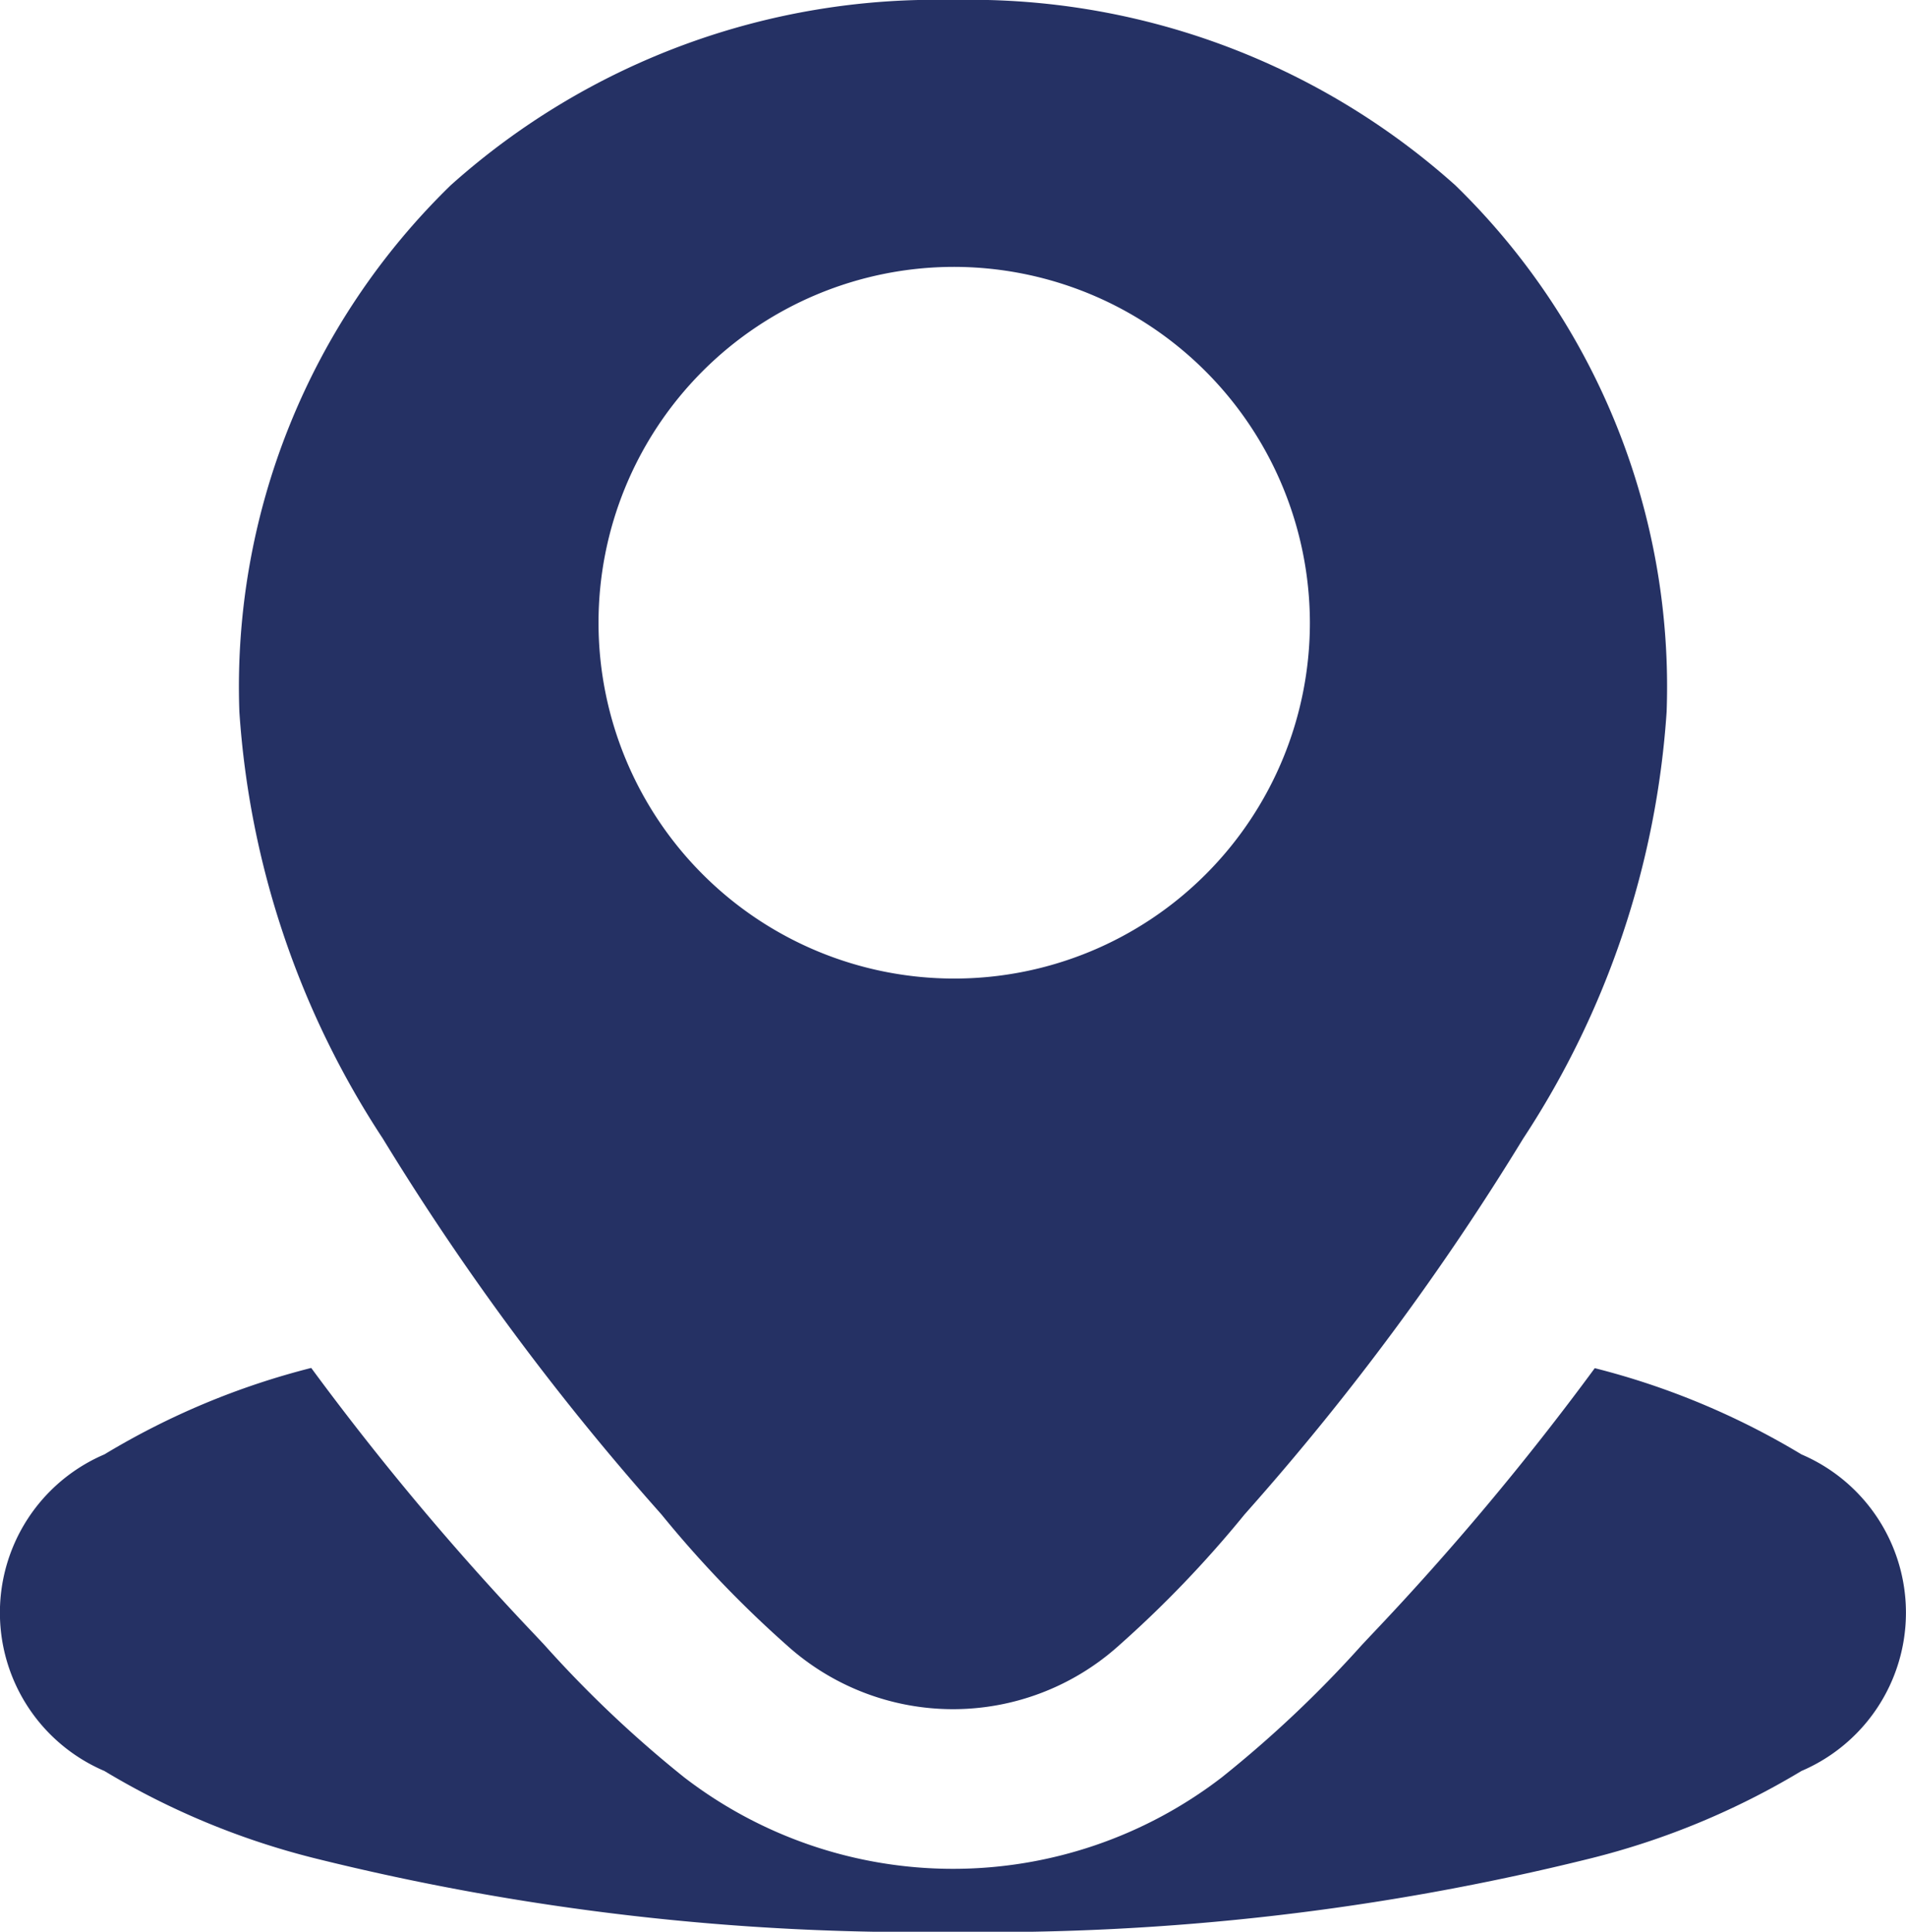
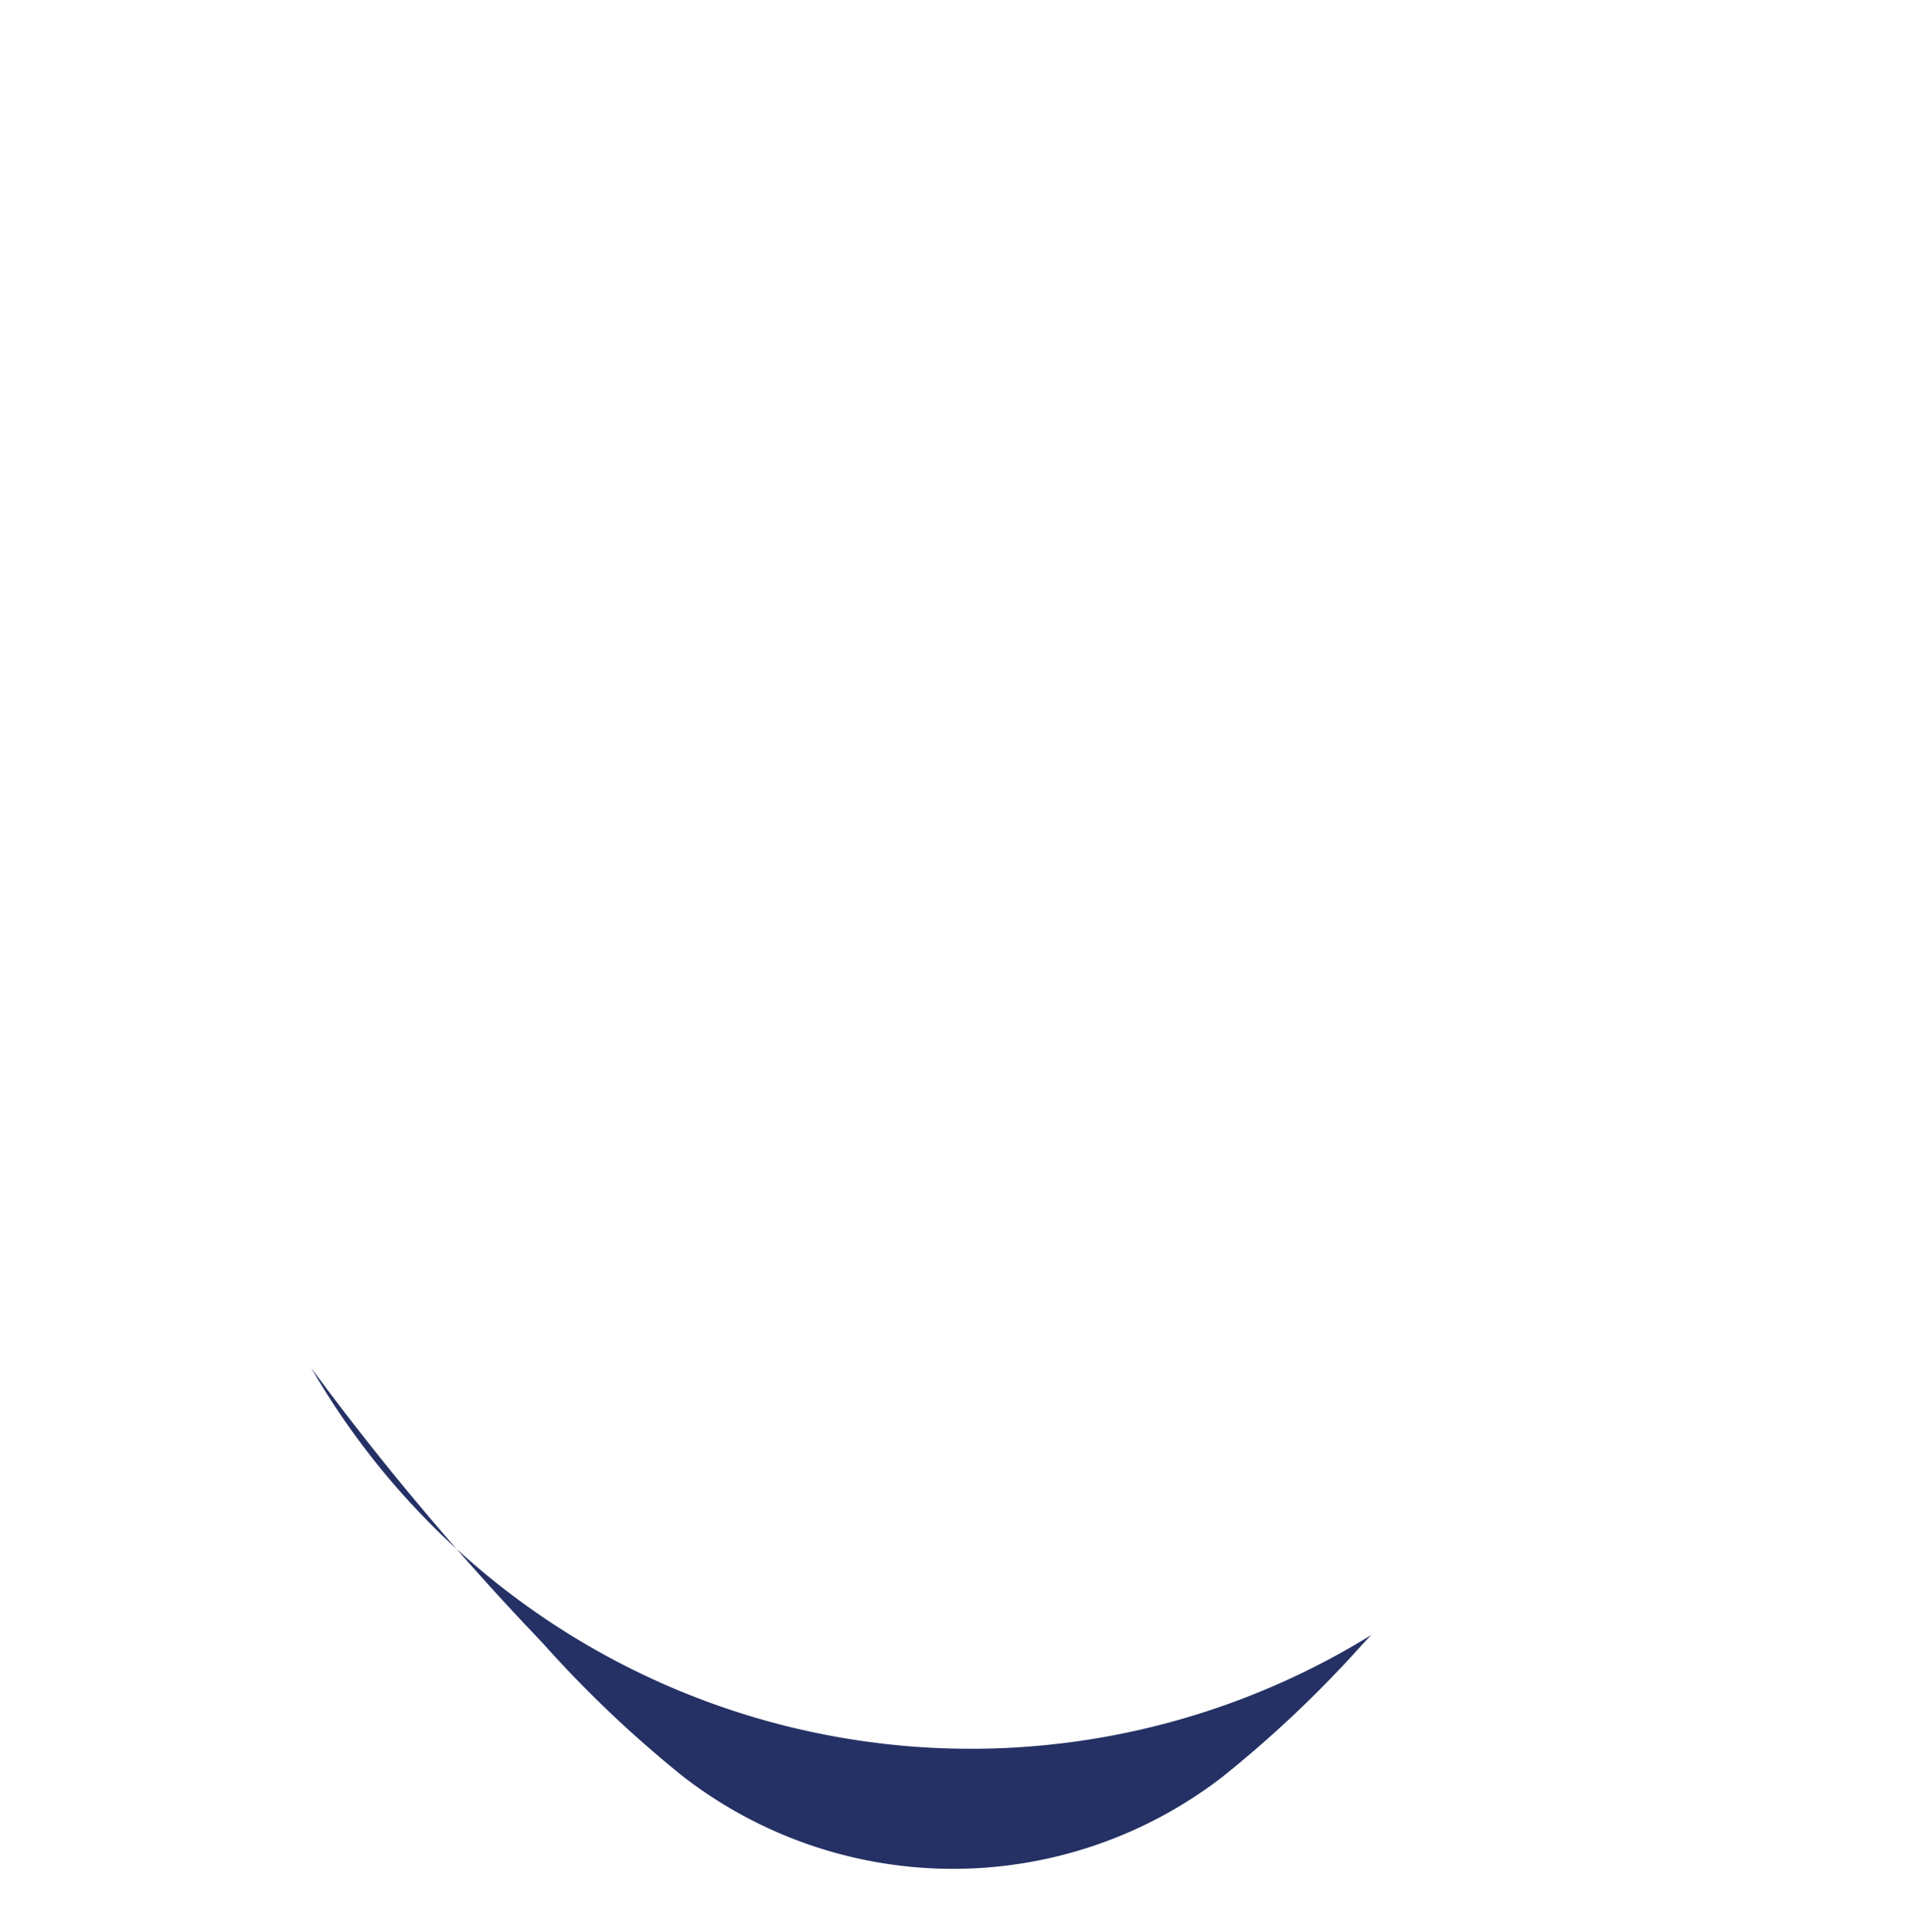
<svg xmlns="http://www.w3.org/2000/svg" id="Groupe_6893" data-name="Groupe 6893" width="25.25" height="25.58" viewBox="0 0 25.25 25.58">
-   <path id="Tracé_1495" data-name="Tracé 1495" d="M21.954,0A9.632,9.632,0,0,0,15.3,2.453a9.26,9.26,0,0,0-2.8,6.971,11.692,11.692,0,0,0,1.9,5.652,34.527,34.527,0,0,0,3.635,4.914l.059.067a14.831,14.831,0,0,0,1.684,1.752,3.286,3.286,0,0,0,4.352,0,14.854,14.854,0,0,0,1.684-1.752l.059-.067a34.548,34.548,0,0,0,3.635-4.914,11.7,11.7,0,0,0,1.9-5.652,9.26,9.26,0,0,0-2.8-6.971A9.631,9.631,0,0,0,21.953,0Zm0,3.534a4.712,4.712,0,1,0,4.728,4.712,4.72,4.72,0,0,0-4.728-4.712" transform="translate(-9.329 0)" fill="#253164" fill-rule="evenodd" />
-   <path id="Tracé_1496" data-name="Tracé 1496" d="M7.086,65.764l.125.133A15.385,15.385,0,0,0,9.062,67.65a5.84,5.84,0,0,0,7.126,0A15.386,15.386,0,0,0,18.04,65.9l.125-.133a36.671,36.671,0,0,0,2.962-3.534,10.092,10.092,0,0,1,2.738,1.142,2.279,2.279,0,0,1,0,4.192,10.185,10.185,0,0,1-2.795,1.158,33.131,33.131,0,0,1-8.446.973,33.131,33.131,0,0,1-8.446-.973,10.188,10.188,0,0,1-2.795-1.158,2.279,2.279,0,0,1,0-4.192A10.092,10.092,0,0,1,4.123,62.23,36.7,36.7,0,0,0,7.086,65.764Z" transform="translate(0 -44.116)" fill="#253164" />
+   <path id="Tracé_1496" data-name="Tracé 1496" d="M7.086,65.764l.125.133A15.385,15.385,0,0,0,9.062,67.65a5.84,5.84,0,0,0,7.126,0A15.386,15.386,0,0,0,18.04,65.9l.125-.133A10.092,10.092,0,0,1,4.123,62.23,36.7,36.7,0,0,0,7.086,65.764Z" transform="translate(0 -44.116)" fill="#253164" />
</svg>